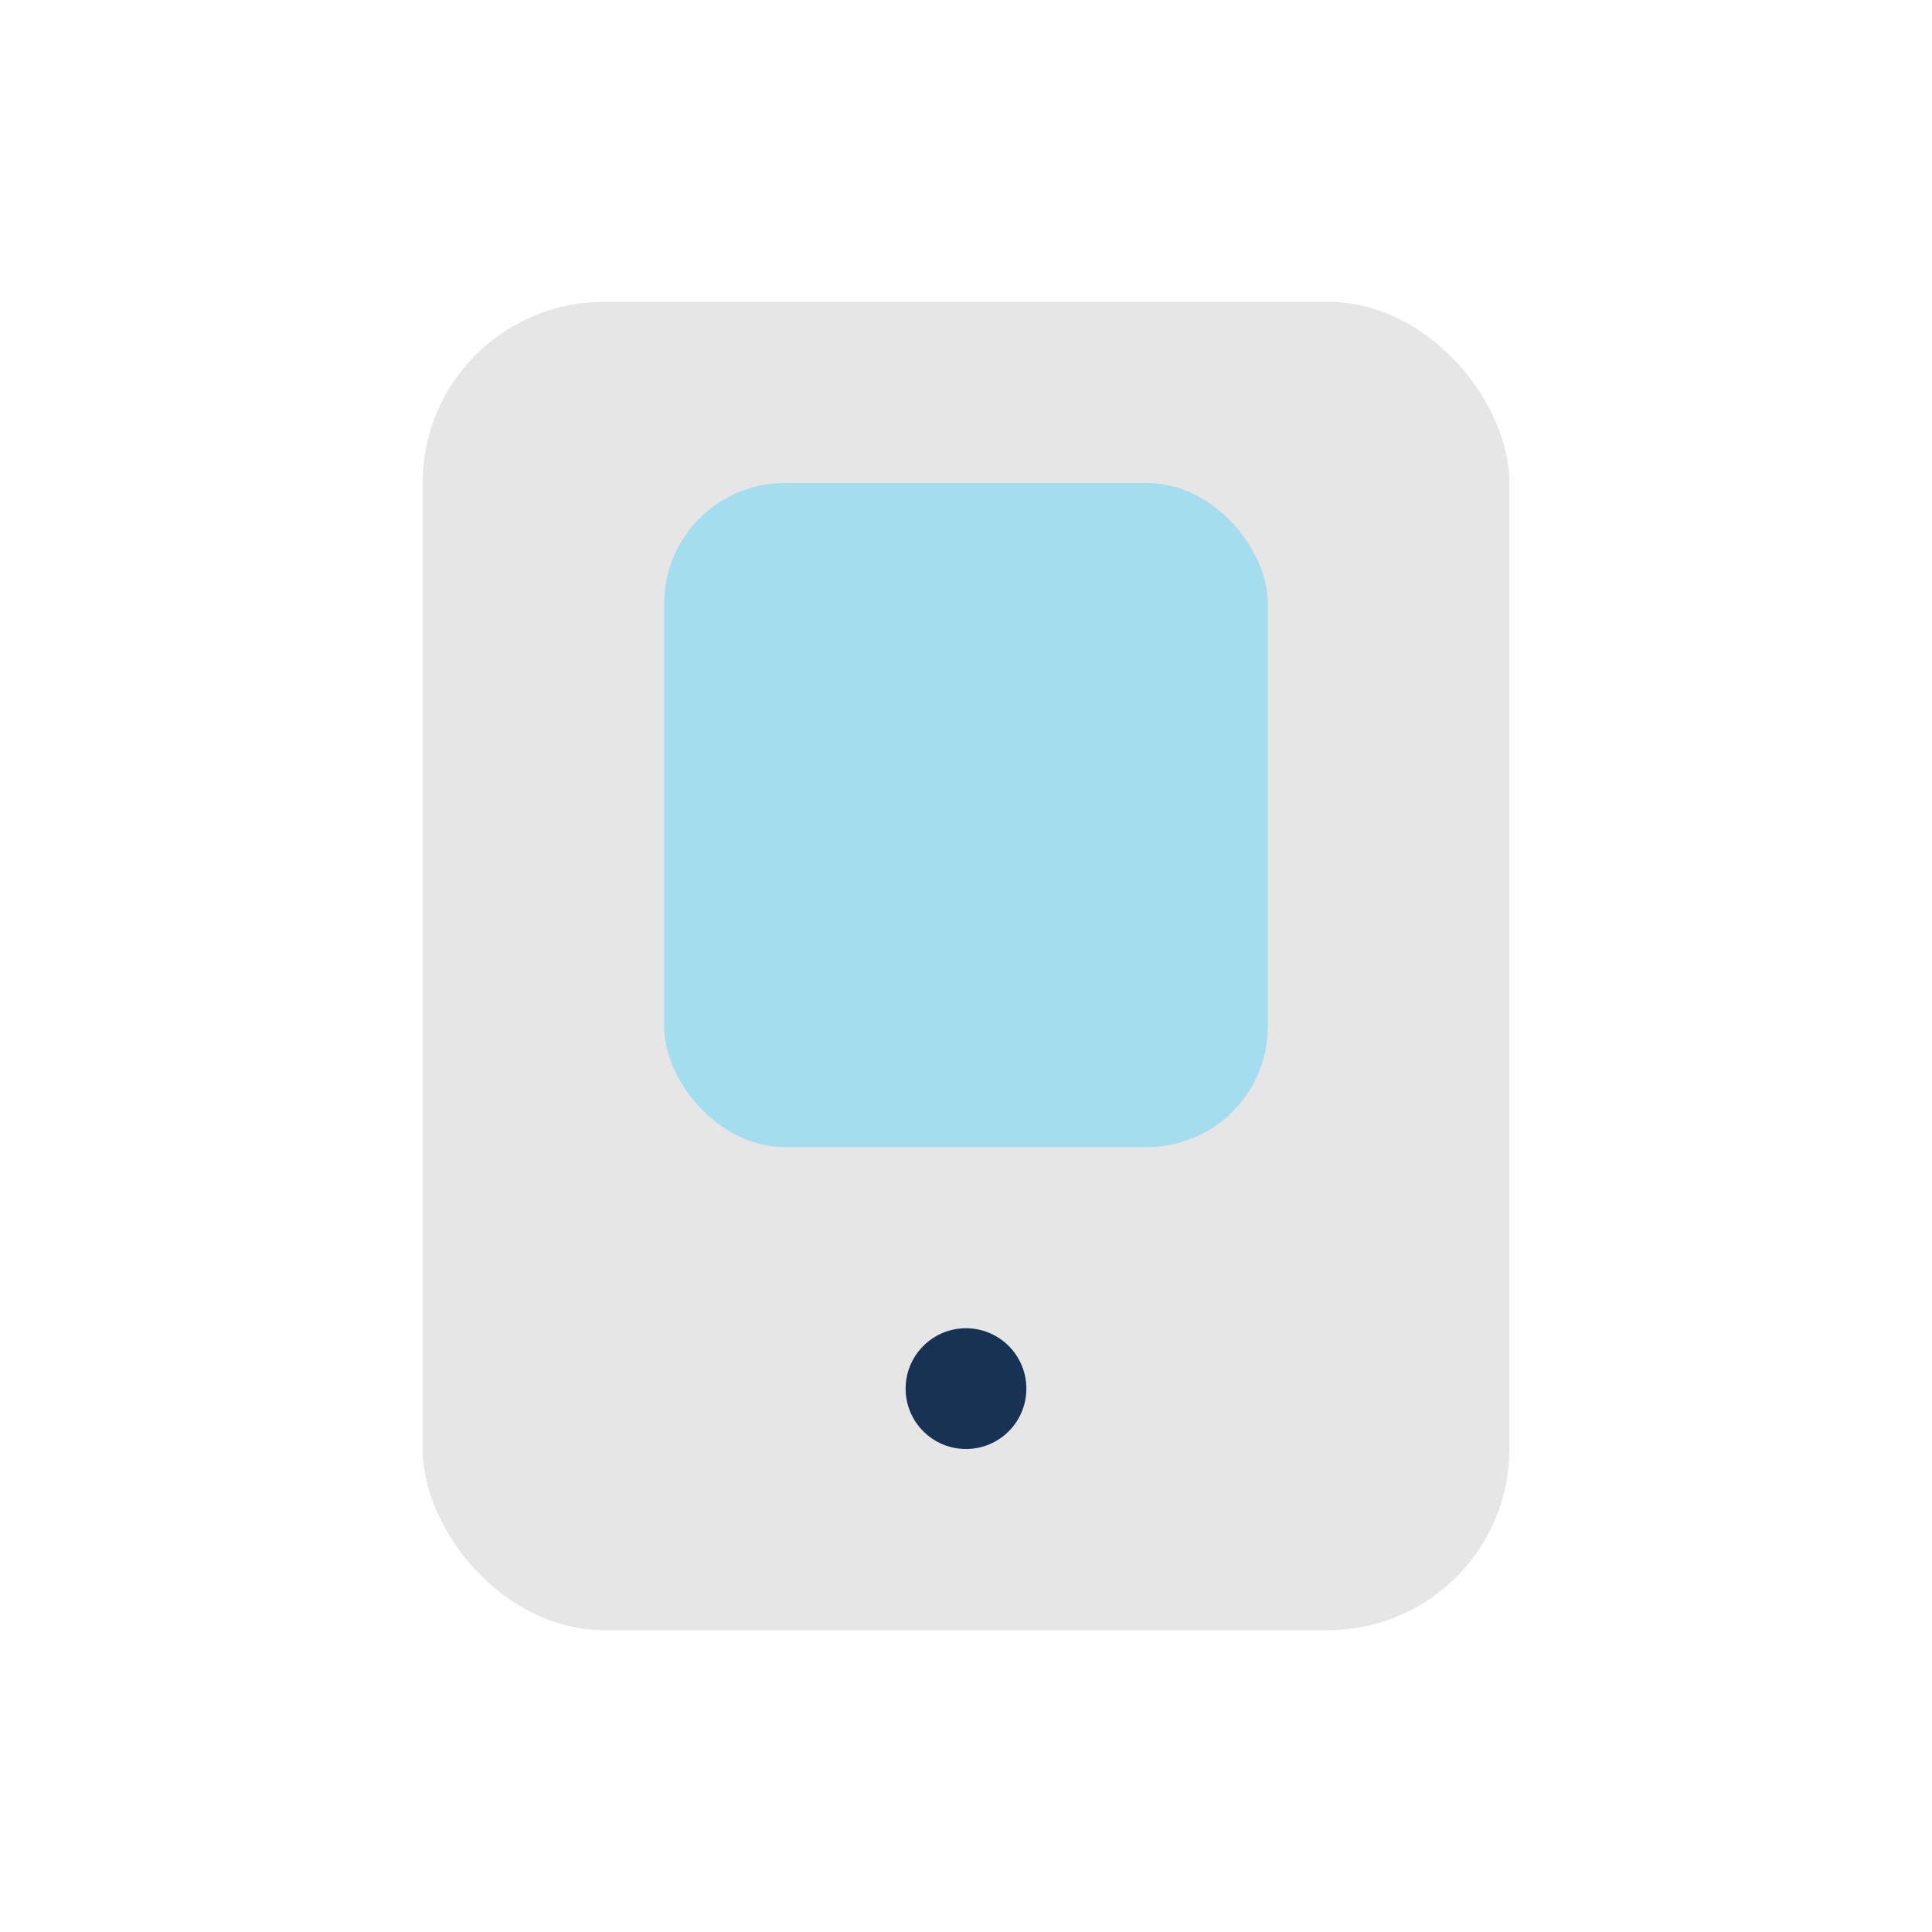
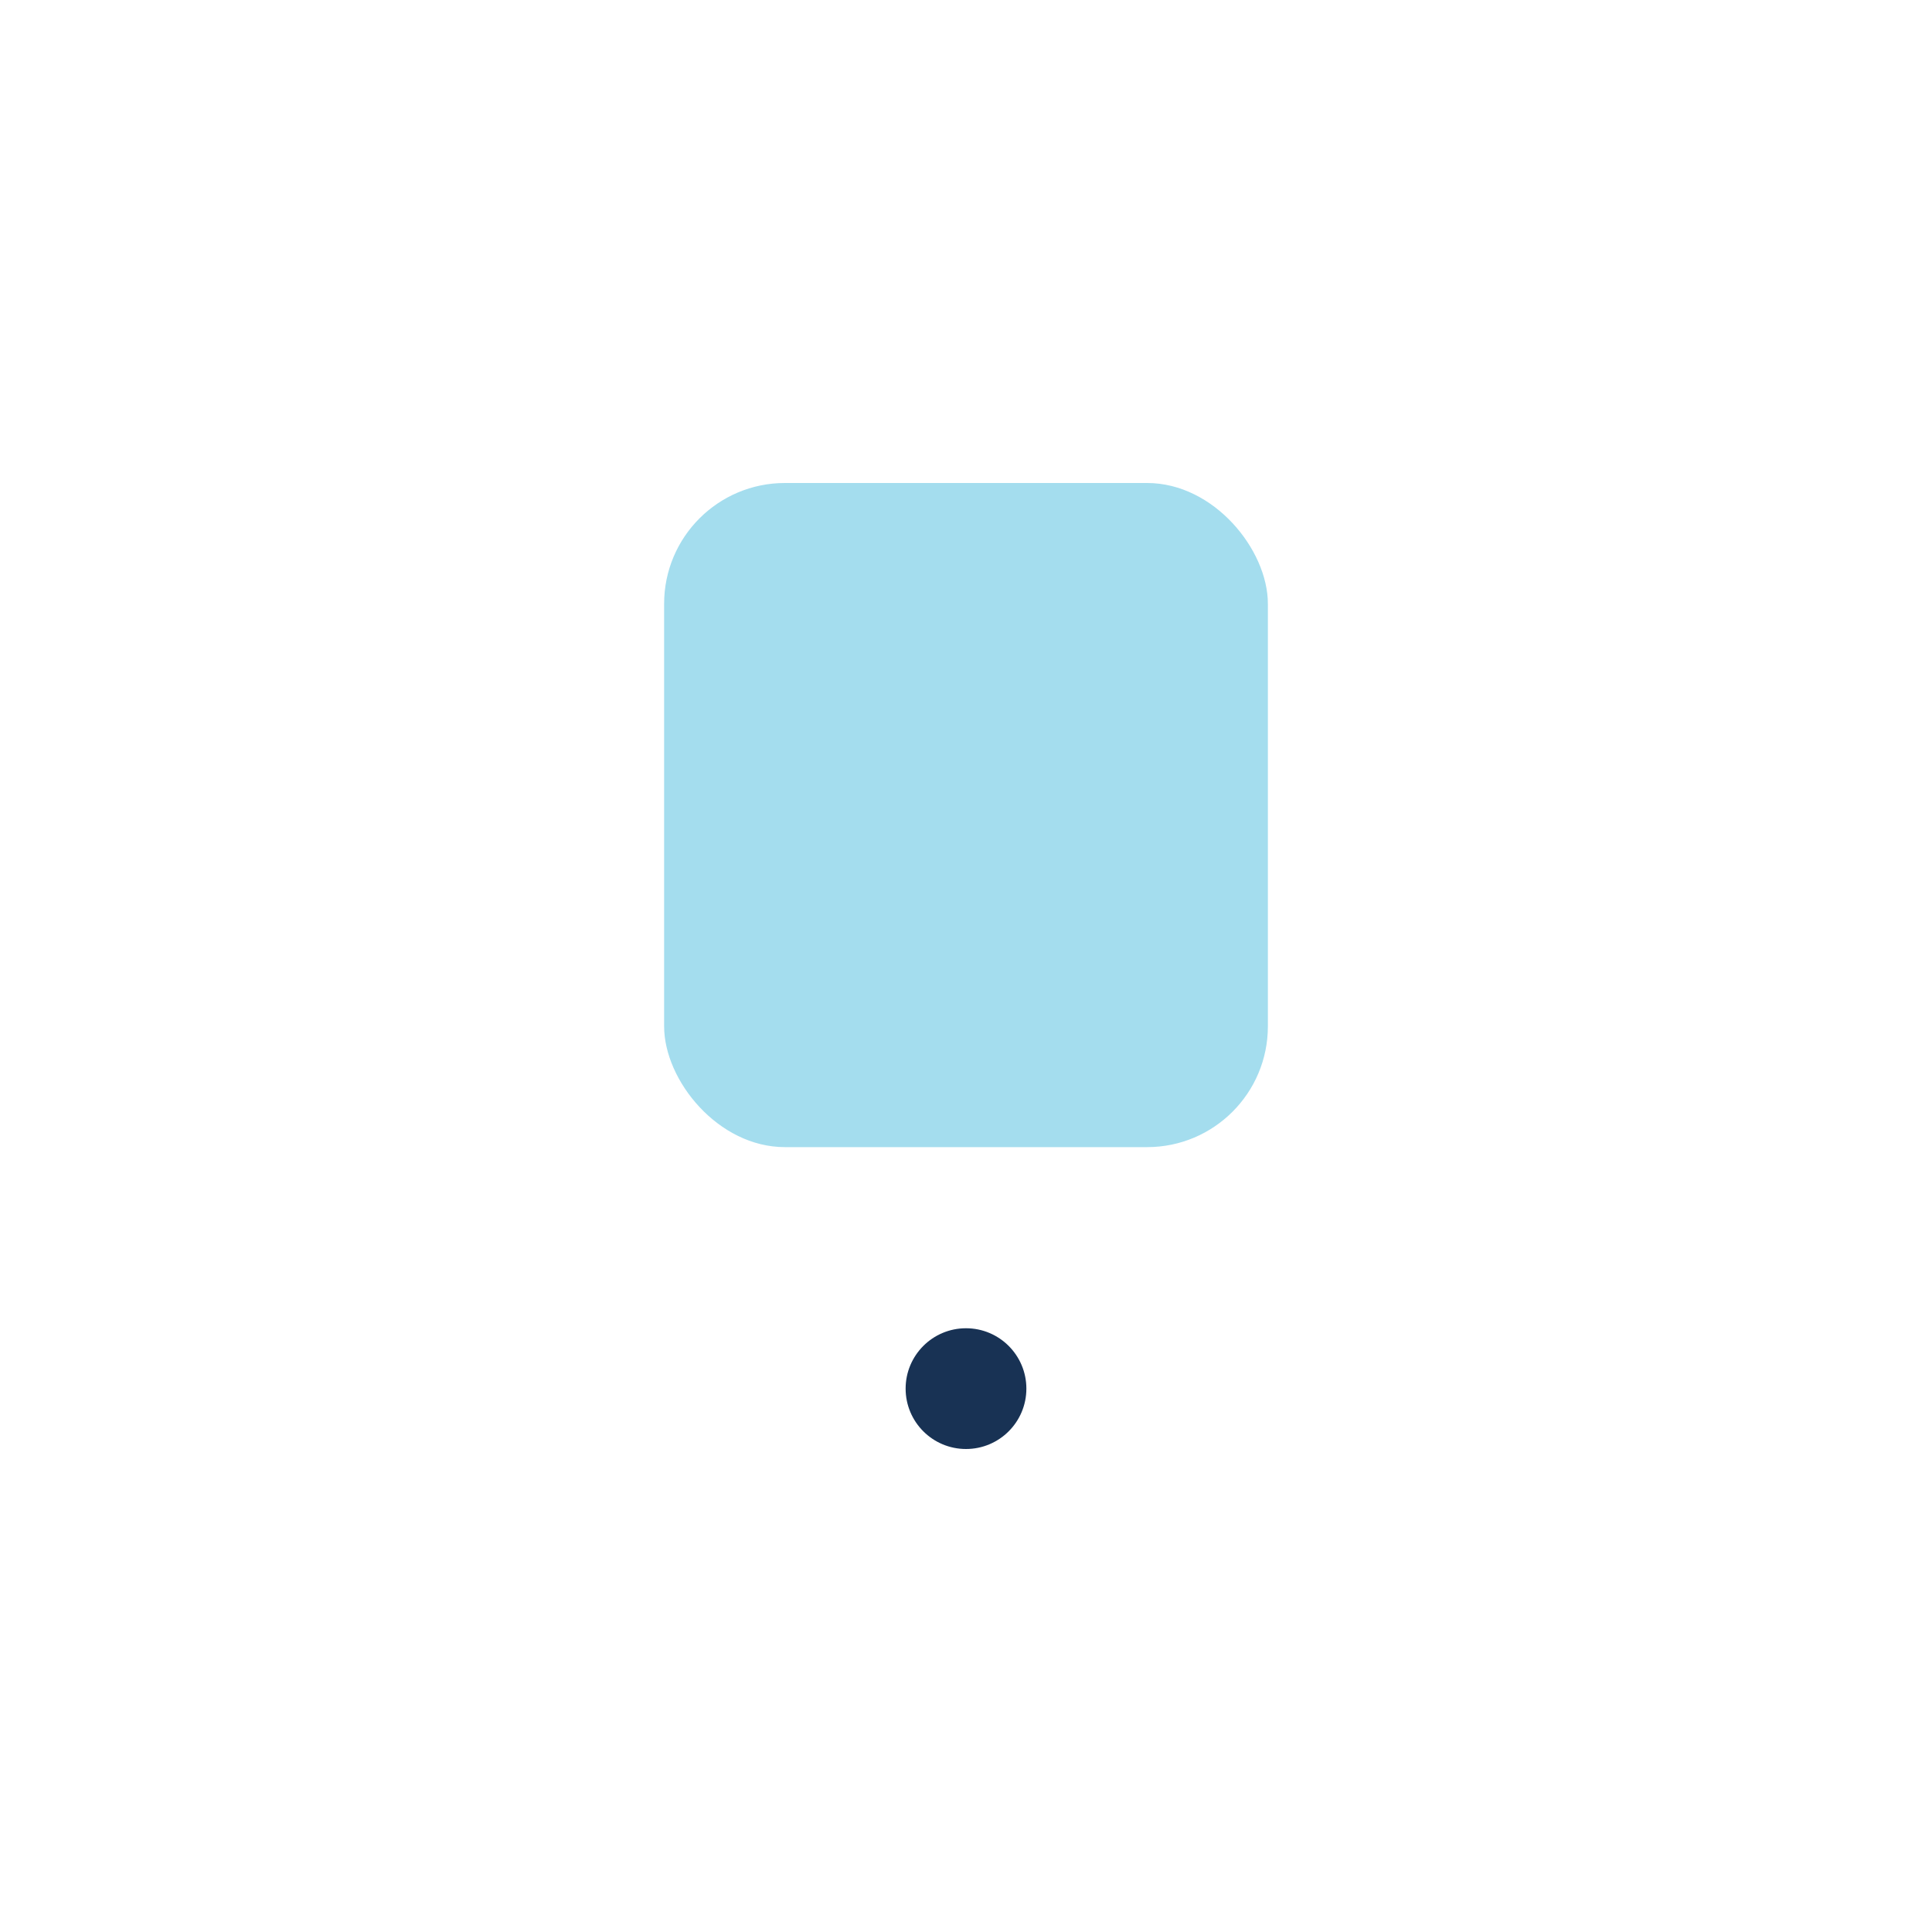
<svg xmlns="http://www.w3.org/2000/svg" width="32" height="32" viewBox="0 0 32 32">
-   <rect x="7" y="5" width="18" height="22" rx="3" fill="#E6E6E6" />
  <rect x="11" y="8" width="10" height="11" rx="2" fill="#A4DDEE" />
  <circle cx="16" cy="23" r="1" fill="#183254" />
</svg>